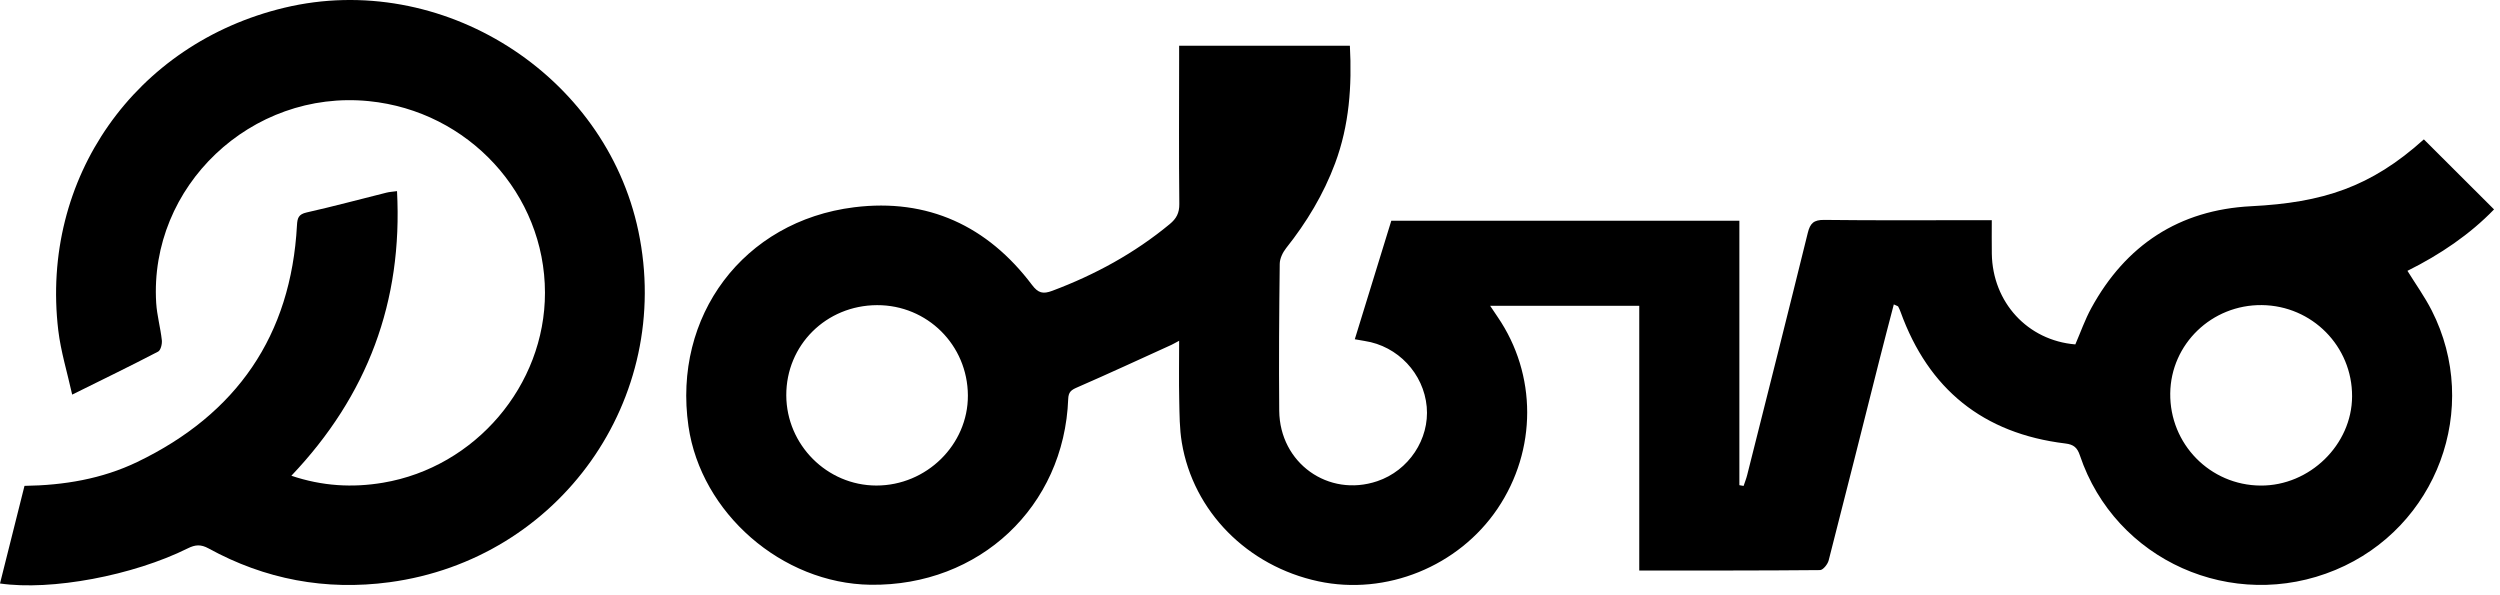
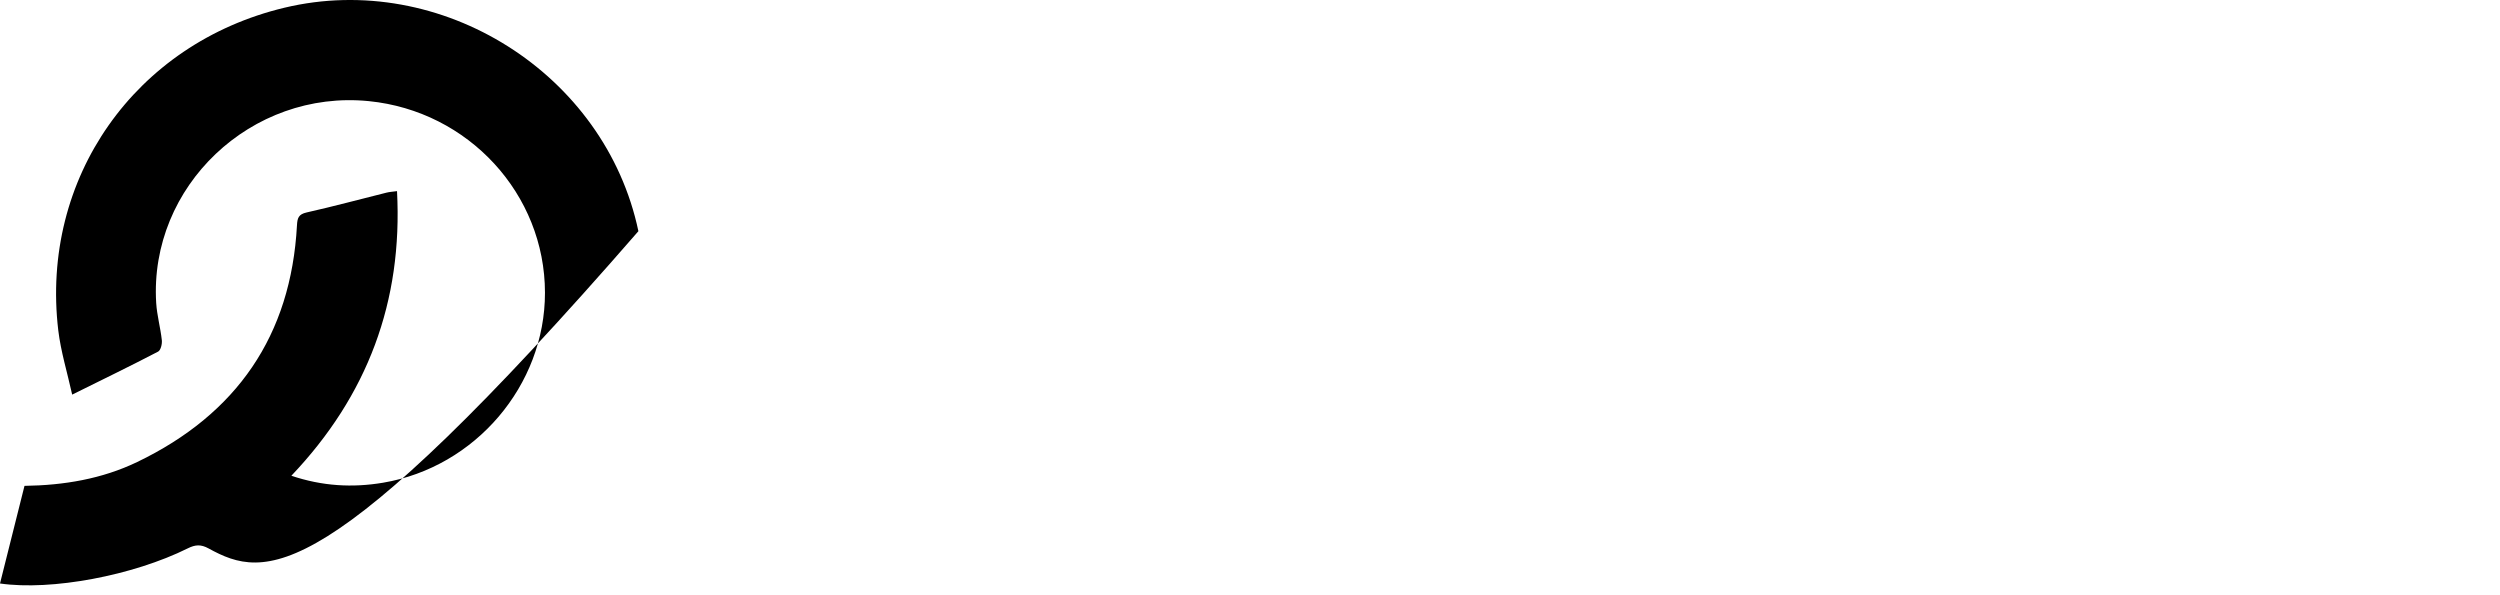
<svg xmlns="http://www.w3.org/2000/svg" width="100%" height="100%" viewBox="0 0 84 20" version="1.1" xml:space="preserve" style="fill-rule:evenodd;clip-rule:evenodd;stroke-linejoin:round;stroke-miterlimit:2;">
  <g transform="matrix(1,0,0,1,-181.334,-924.812)">
    <g transform="matrix(1,0,0,1,244.966,936.712)">
-       <path d="M0,-1.672C-0.166,-1.034 -0.327,-0.425 -0.481,0.186C-1.049,2.434 -1.611,4.684 -2.189,6.93C-2.222,7.059 -2.378,7.254 -2.479,7.255C-4.484,7.274 -6.491,7.269 -8.553,7.269L-8.553,-1.625L-13.563,-1.625C-13.466,-1.48 -13.39,-1.366 -13.313,-1.253C-11.987,0.684 -11.987,3.222 -13.314,5.19C-14.625,7.133 -17.057,8.12 -19.335,7.632C-21.717,7.122 -23.539,5.284 -23.923,2.97C-24.001,2.502 -24,2.02 -24.01,1.543C-24.024,0.899 -24.013,0.253 -24.013,-0.45C-24.14,-0.383 -24.205,-0.344 -24.273,-0.312C-25.328,0.168 -26.38,0.655 -27.443,1.118C-27.64,1.204 -27.731,1.271 -27.74,1.503C-27.876,5.126 -30.724,7.797 -34.383,7.748C-37.359,7.707 -40.078,5.339 -40.5,2.42C-41.033,-1.274 -38.658,-4.473 -34.931,-4.936C-32.462,-5.243 -30.451,-4.308 -28.96,-2.331C-28.75,-2.052 -28.591,-2.011 -28.278,-2.128C-26.839,-2.668 -25.512,-3.391 -24.328,-4.371C-24.105,-4.555 -24.004,-4.744 -24.007,-5.045C-24.024,-6.663 -24.014,-8.283 -24.013,-9.902L-24.013,-10.363L-18.276,-10.363C-18.204,-9.013 -18.296,-7.692 -18.772,-6.414C-19.161,-5.371 -19.727,-4.433 -20.419,-3.562C-20.533,-3.417 -20.631,-3.213 -20.633,-3.035C-20.653,-1.39 -20.665,0.256 -20.65,1.901C-20.633,3.66 -18.999,4.822 -17.356,4.268C-16.299,3.912 -15.597,2.856 -15.694,1.769C-15.795,0.65 -16.666,-0.274 -17.778,-0.443C-17.87,-0.457 -17.961,-0.475 -18.111,-0.501C-17.699,-1.84 -17.291,-3.162 -16.884,-4.484L-5.189,-4.484L-5.189,4.402C-5.141,4.41 -5.094,4.419 -5.047,4.427C-5.006,4.304 -4.957,4.183 -4.926,4.058C-4.244,1.349 -3.559,-1.36 -2.891,-4.073C-2.812,-4.397 -2.691,-4.515 -2.338,-4.511C-0.611,-4.49 1.115,-4.502 2.842,-4.502L3.292,-4.502C3.292,-4.105 3.287,-3.739 3.293,-3.373C3.319,-1.74 4.497,-0.46 6.099,-0.328C6.276,-0.735 6.423,-1.161 6.637,-1.551C7.793,-3.664 9.585,-4.848 12.009,-4.971C14.407,-5.092 16.024,-5.608 17.81,-7.217C18.588,-6.441 19.366,-5.665 20.168,-4.864C19.365,-4.032 18.361,-3.347 17.258,-2.8C17.537,-2.349 17.84,-1.927 18.073,-1.47C19.745,1.815 18.251,5.829 14.841,7.249C11.38,8.691 7.439,6.931 6.253,3.403C6.164,3.139 6.045,3.035 5.763,3.001C2.999,2.666 1.165,1.174 0.228,-1.418C0.205,-1.48 0.179,-1.541 0.148,-1.598C0.138,-1.617 0.103,-1.622 0,-1.672M12.367,-1.649C10.685,-1.667 9.308,-0.342 9.288,1.316C9.267,3.018 10.626,4.405 12.325,4.415C13.973,4.426 15.392,3.043 15.398,1.419C15.406,-0.264 14.055,-1.63 12.367,-1.649M-37.213,1.385C-37.206,3.048 -35.843,4.412 -34.187,4.414C-32.501,4.416 -31.103,3.04 -31.111,1.387C-31.119,-0.305 -32.475,-1.653 -34.164,-1.647C-35.875,-1.641 -37.219,-0.304 -37.213,1.385" style="fill-rule:nonzero;" />
-     </g>
+       </g>
    <g transform="matrix(1,0,0,1,194.674,937.241)">
-       <path d="M0,-6.007C0.195,-2.296 -0.991,0.863 -3.55,3.556C-2.514,3.905 -1.499,3.964 -0.468,3.79C2.634,3.267 4.973,0.518 4.971,-2.594C4.969,-5.906 2.403,-8.697 -0.947,-9.031C-4.897,-9.425 -8.332,-6.17 -8.092,-2.25C-8.066,-1.829 -7.947,-1.415 -7.902,-0.995C-7.889,-0.87 -7.94,-0.659 -8.029,-0.614C-8.95,-0.134 -9.884,0.319 -10.915,0.83C-11.081,0.078 -11.297,-0.618 -11.382,-1.329C-11.988,-6.438 -8.805,-10.965 -3.786,-12.169C1.487,-13.433 6.998,-9.955 8.11,-4.661C9.292,0.966 5.472,6.365 -0.253,7.134C-2.398,7.422 -4.435,7.04 -6.332,5.998C-6.593,5.855 -6.78,5.871 -7.029,5.995C-8.871,6.911 -11.617,7.426 -13.34,7.176C-13.066,6.086 -12.794,5 -12.517,3.896C-11.192,3.877 -9.915,3.664 -8.731,3.095C-5.384,1.485 -3.563,-1.155 -3.362,-4.857C-3.348,-5.101 -3.313,-5.229 -3.035,-5.291C-2.136,-5.493 -1.247,-5.734 -0.354,-5.956C-0.251,-5.982 -0.144,-5.987 0,-6.007" style="fill-rule:nonzero;" />
+       <path d="M0,-6.007C0.195,-2.296 -0.991,0.863 -3.55,3.556C-2.514,3.905 -1.499,3.964 -0.468,3.79C2.634,3.267 4.973,0.518 4.971,-2.594C4.969,-5.906 2.403,-8.697 -0.947,-9.031C-4.897,-9.425 -8.332,-6.17 -8.092,-2.25C-8.066,-1.829 -7.947,-1.415 -7.902,-0.995C-7.889,-0.87 -7.94,-0.659 -8.029,-0.614C-8.95,-0.134 -9.884,0.319 -10.915,0.83C-11.081,0.078 -11.297,-0.618 -11.382,-1.329C-11.988,-6.438 -8.805,-10.965 -3.786,-12.169C1.487,-13.433 6.998,-9.955 8.11,-4.661C-2.398,7.422 -4.435,7.04 -6.332,5.998C-6.593,5.855 -6.78,5.871 -7.029,5.995C-8.871,6.911 -11.617,7.426 -13.34,7.176C-13.066,6.086 -12.794,5 -12.517,3.896C-11.192,3.877 -9.915,3.664 -8.731,3.095C-5.384,1.485 -3.563,-1.155 -3.362,-4.857C-3.348,-5.101 -3.313,-5.229 -3.035,-5.291C-2.136,-5.493 -1.247,-5.734 -0.354,-5.956C-0.251,-5.982 -0.144,-5.987 0,-6.007" style="fill-rule:nonzero;" />
    </g>
  </g>
</svg>